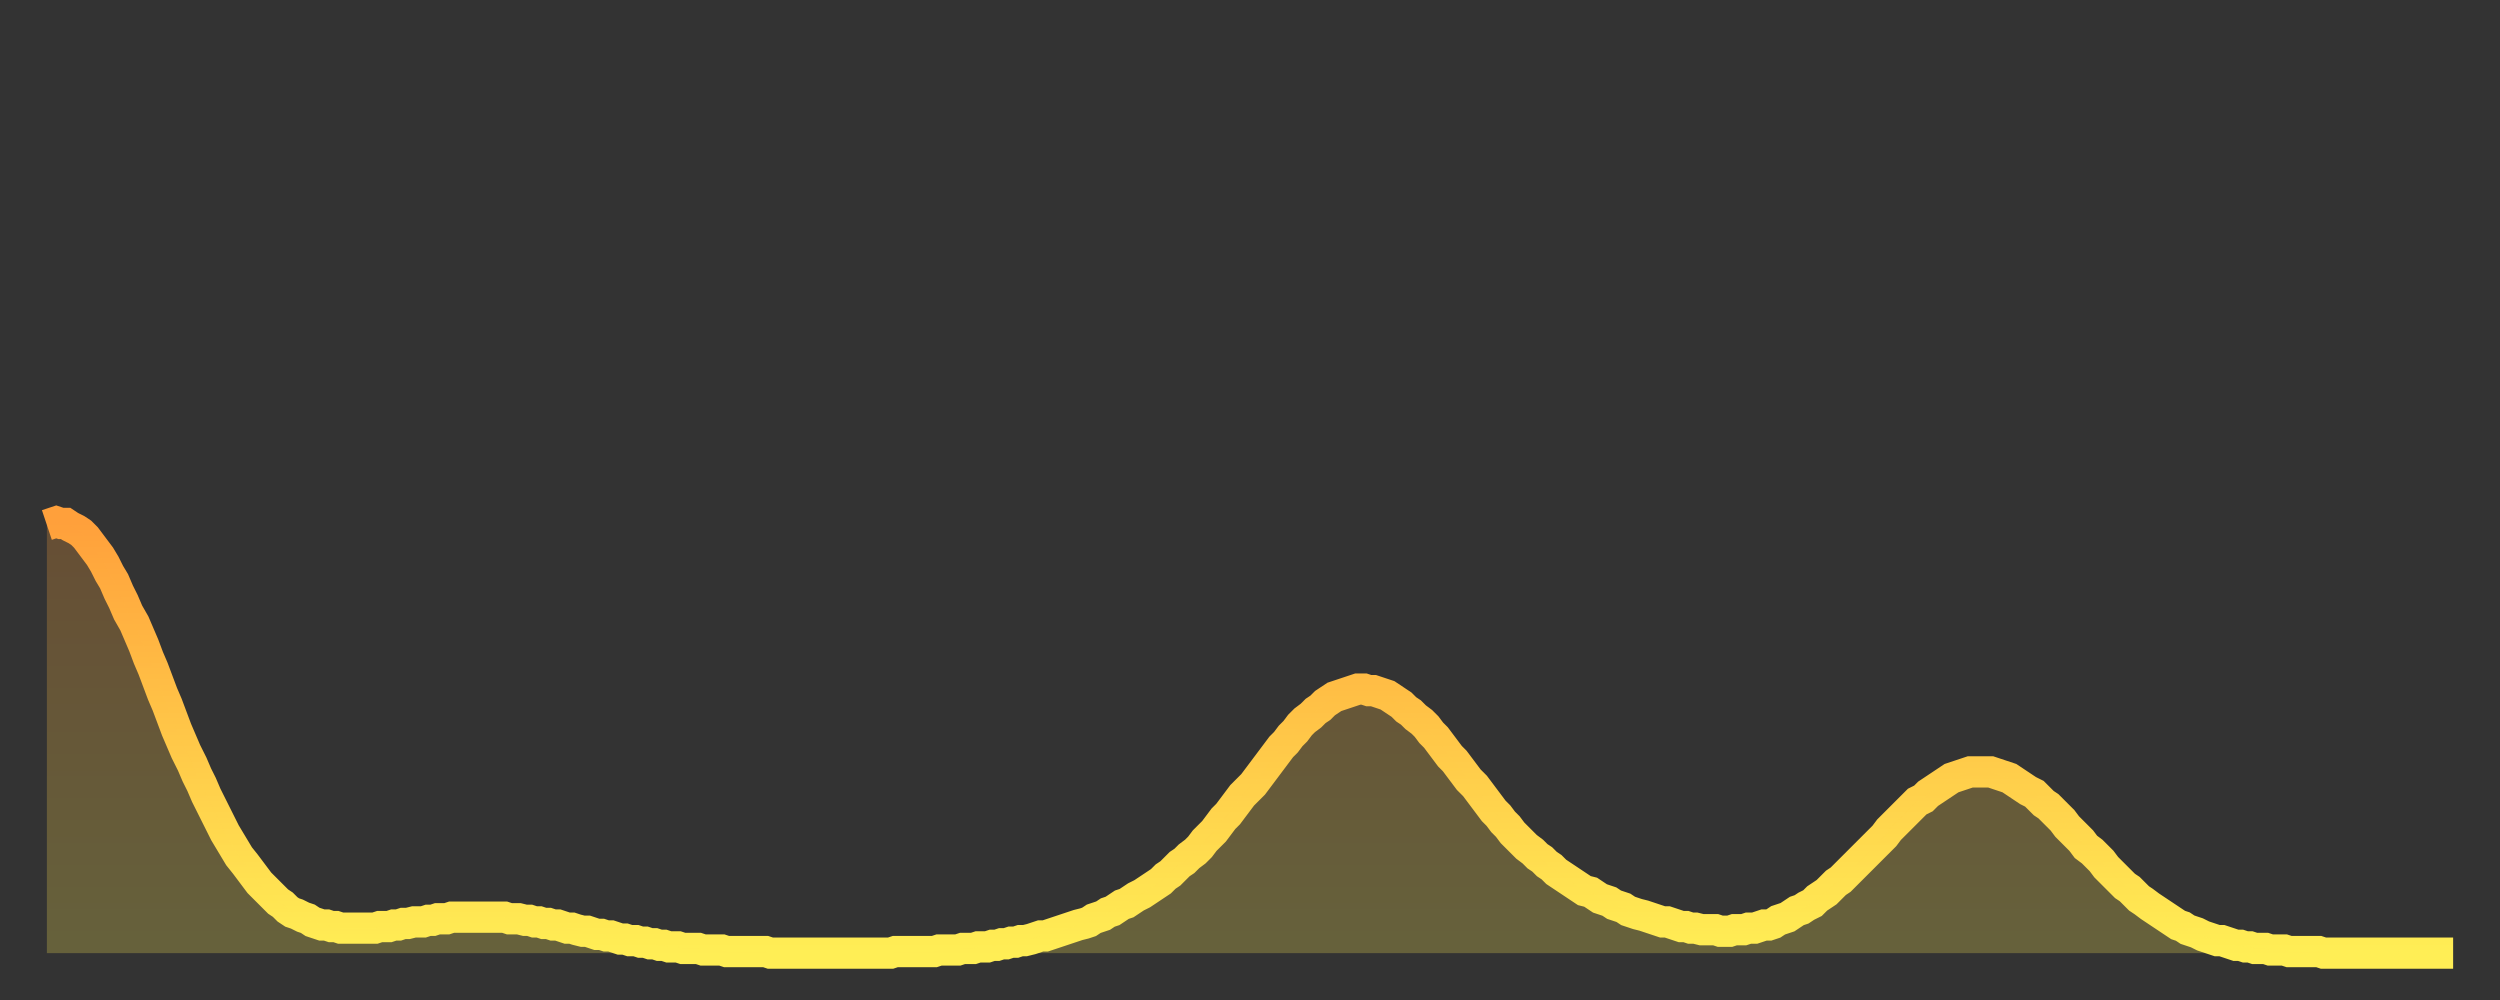
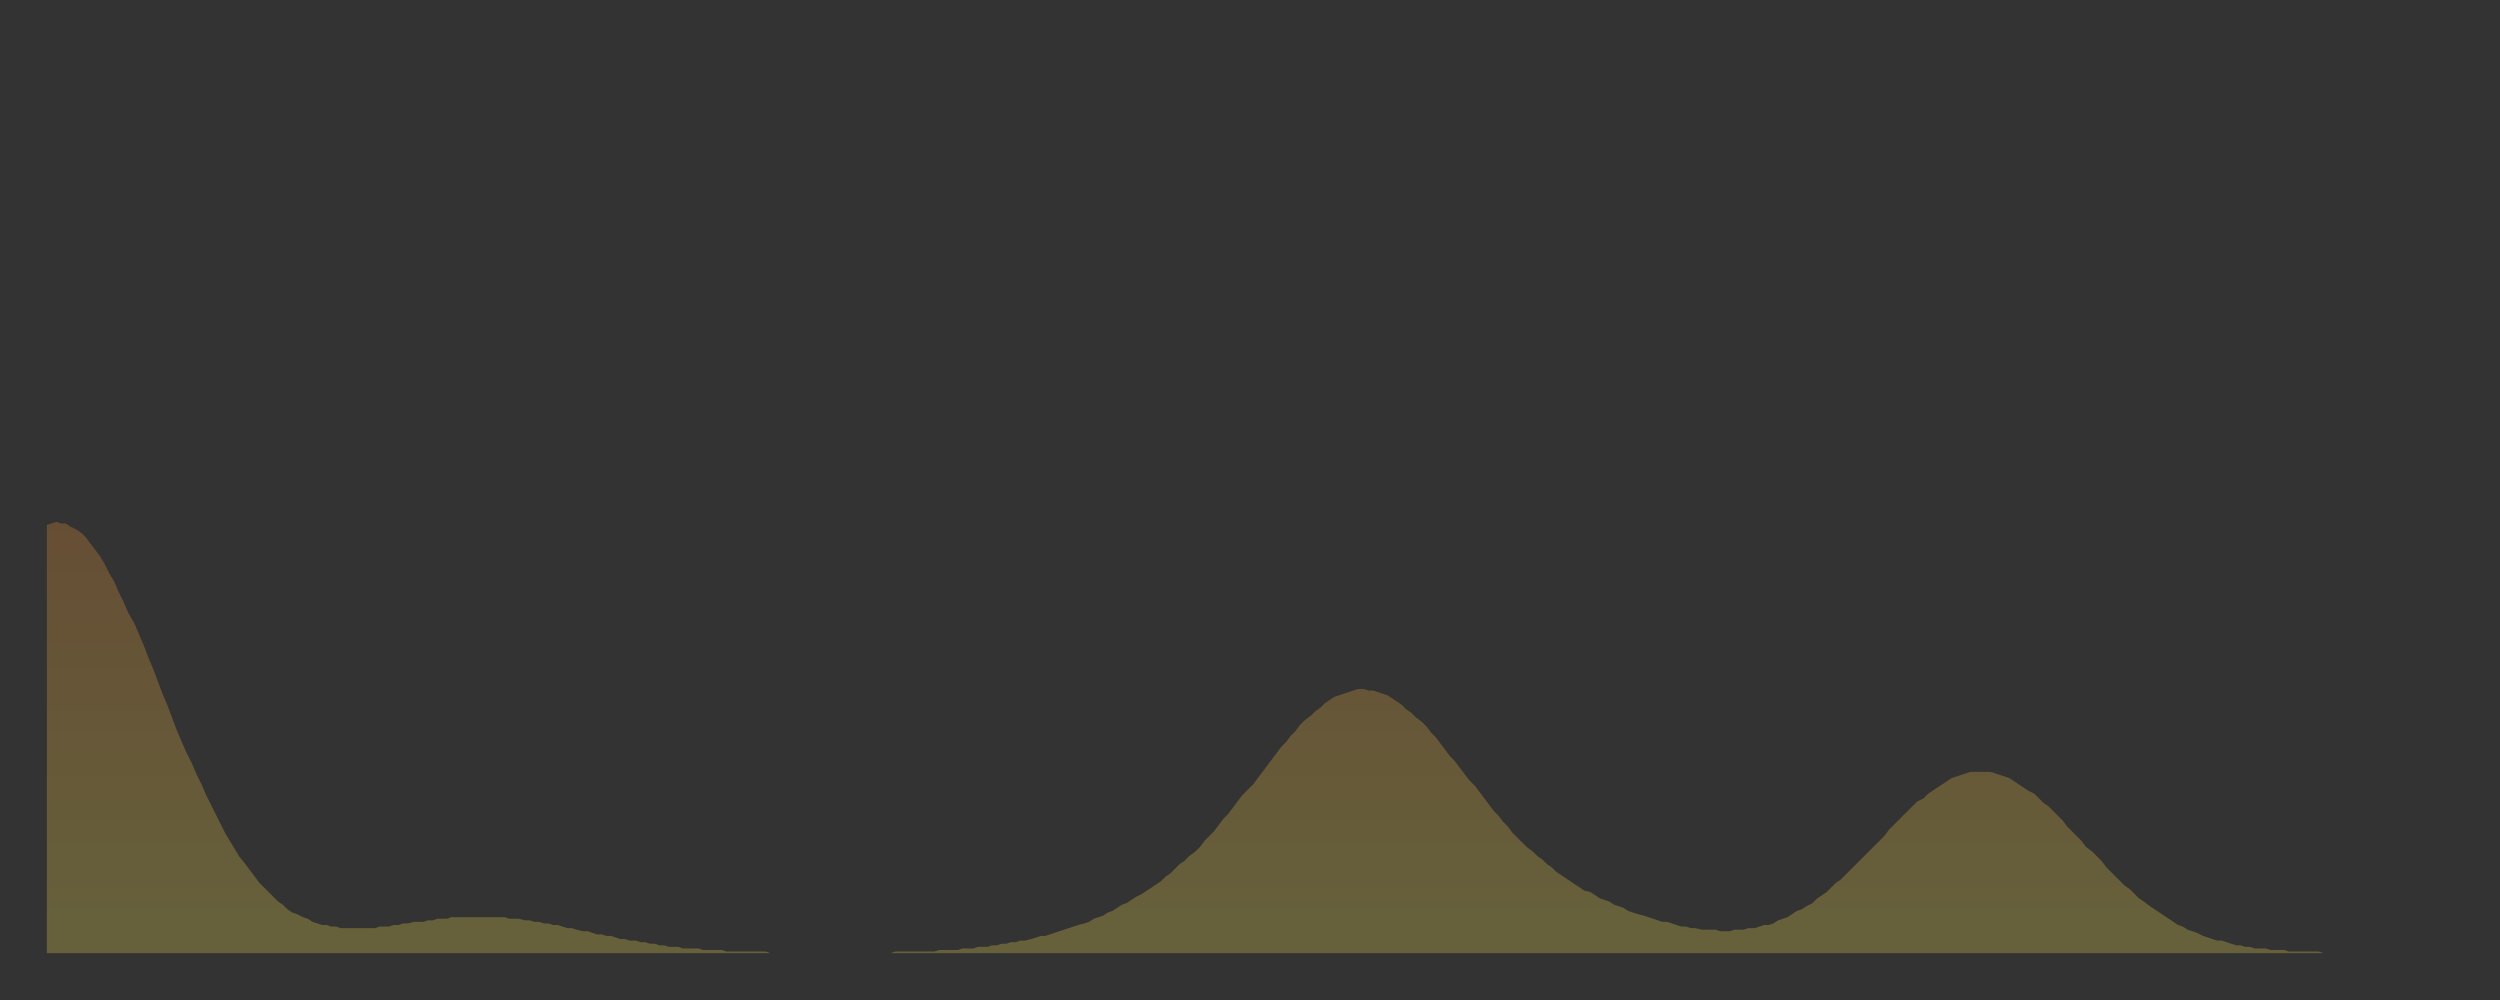
<svg xmlns="http://www.w3.org/2000/svg" baseProfile="full" height="64" version="1.1" width="160">
  <rect width="100%" height="100%" fill="#333333" stroke="none" />
  <defs>
    <linearGradient id="id66672" x1="0" x2="0" y1="0" y2="1">
      <stop offset="0%" stop-color="#ffa03b" />
      <stop offset="50%" stop-color="#ffc748" />
      <stop offset="100%" stop-color="#ffee55" />
    </linearGradient>
  </defs>
  <g transform="translate(3,3)">
    <g>
-       <path d="M 0.0 30.6 0.3 30.5 0.6 30.4 0.9 30.5 1.2 30.5 1.5 30.7 1.9 30.9 2.2 31.1 2.5 31.4 2.8 31.8 3.1 32.2 3.4 32.6 3.7 33.1 4.0 33.7 4.3 34.2 4.6 34.9 4.9 35.5 5.2 36.2 5.6 36.9 5.9 37.6 6.2 38.3 6.5 39.1 6.8 39.8 7.1 40.6 7.4 41.4 7.7 42.1 8.0 42.9 8.3 43.7 8.6 44.4 8.9 45.1 9.3 45.9 9.6 46.6 9.9 47.2 10.2 47.9 10.5 48.5 10.8 49.1 11.1 49.7 11.4 50.3 11.7 50.8 12.0 51.3 12.3 51.8 12.7 52.3 13.0 52.7 13.3 53.1 13.6 53.5 13.9 53.8 14.2 54.1 14.5 54.4 14.8 54.7 15.1 54.9 15.4 55.2 15.7 55.4 16.0 55.5 16.4 55.7 16.7 55.8 17.0 56.0 17.3 56.1 17.6 56.2 17.9 56.2 18.2 56.3 18.5 56.3 18.8 56.4 19.1 56.4 19.4 56.4 19.8 56.4 20.1 56.4 20.4 56.4 20.7 56.4 21.0 56.4 21.3 56.3 21.6 56.3 21.9 56.3 22.2 56.2 22.5 56.2 22.8 56.1 23.1 56.1 23.5 56.0 23.8 56.0 24.1 56.0 24.4 55.9 24.7 55.9 25.0 55.8 25.3 55.8 25.6 55.8 25.9 55.7 26.2 55.7 26.5 55.7 26.8 55.7 27.2 55.7 27.5 55.7 27.8 55.7 28.1 55.7 28.4 55.7 28.7 55.7 29.0 55.7 29.3 55.7 29.6 55.8 29.9 55.8 30.2 55.8 30.6 55.9 30.9 55.9 31.2 56.0 31.5 56.0 31.8 56.1 32.1 56.1 32.4 56.2 32.7 56.2 33.0 56.3 33.3 56.4 33.6 56.4 33.9 56.5 34.3 56.6 34.6 56.6 34.9 56.7 35.2 56.8 35.5 56.8 35.8 56.9 36.1 56.9 36.4 57.0 36.7 57.1 37.0 57.1 37.3 57.2 37.7 57.2 38.0 57.3 38.3 57.3 38.6 57.4 38.9 57.4 39.2 57.5 39.5 57.5 39.8 57.6 40.1 57.6 40.4 57.6 40.7 57.7 41.0 57.7 41.4 57.7 41.7 57.7 42.0 57.8 42.3 57.8 42.6 57.8 42.9 57.8 43.2 57.8 43.5 57.9 43.8 57.9 44.1 57.9 44.4 57.9 44.7 57.9 45.1 57.9 45.4 57.9 45.7 57.9 46.0 57.9 46.3 58.0 46.6 58.0 46.9 58.0 47.2 58.0 47.5 58.0 47.8 58.0 48.1 58.0 48.5 58.0 48.8 58.0 49.1 58.0 49.4 58.0 49.7 58.0 50.0 58.0 50.3 58.0 50.6 58.0 50.9 58.0 51.2 58.0 51.5 58.0 51.8 58.0 52.2 58.0 52.5 58.0 52.8 58.0 53.1 58.0 53.4 58.0 53.7 58.0 54.0 58.0 54.3 57.9 54.6 57.9 54.9 57.9 55.2 57.9 55.6 57.9 55.9 57.9 56.2 57.9 56.5 57.9 56.8 57.9 57.1 57.8 57.4 57.8 57.7 57.8 58.0 57.8 58.3 57.8 58.6 57.7 58.9 57.7 59.3 57.7 59.6 57.6 59.9 57.6 60.2 57.6 60.5 57.5 60.8 57.5 61.1 57.4 61.4 57.4 61.7 57.3 62.0 57.3 62.3 57.2 62.6 57.2 63.0 57.1 63.3 57.0 63.6 56.9 63.9 56.9 64.2 56.8 64.5 56.7 64.8 56.6 65.1 56.5 65.4 56.4 65.7 56.3 66.0 56.2 66.4 56.1 66.7 56.0 67.0 55.8 67.3 55.7 67.6 55.6 67.9 55.4 68.2 55.3 68.5 55.1 68.8 54.9 69.1 54.8 69.4 54.6 69.7 54.4 70.1 54.2 70.4 54.0 70.7 53.8 71.0 53.6 71.3 53.4 71.6 53.1 71.9 52.9 72.2 52.6 72.5 52.3 72.8 52.1 73.1 51.8 73.5 51.5 73.8 51.2 74.1 50.8 74.4 50.5 74.7 50.2 75.0 49.8 75.3 49.4 75.6 49.1 75.9 48.7 76.2 48.3 76.5 47.9 76.8 47.6 77.2 47.2 77.5 46.8 77.8 46.4 78.1 46.0 78.4 45.6 78.7 45.2 79.0 44.8 79.3 44.5 79.6 44.1 79.9 43.8 80.2 43.4 80.5 43.1 80.9 42.8 81.2 42.5 81.5 42.3 81.8 42.0 82.1 41.8 82.4 41.6 82.7 41.5 83.0 41.4 83.3 41.3 83.6 41.2 83.9 41.1 84.3 41.1 84.6 41.2 84.9 41.2 85.2 41.3 85.5 41.4 85.8 41.5 86.1 41.7 86.4 41.9 86.7 42.1 87.0 42.4 87.3 42.6 87.6 42.9 88.0 43.2 88.3 43.5 88.6 43.9 88.9 44.2 89.2 44.6 89.5 45.0 89.8 45.4 90.1 45.7 90.4 46.1 90.7 46.5 91.0 46.9 91.4 47.3 91.7 47.7 92.0 48.1 92.3 48.5 92.6 48.9 92.9 49.2 93.2 49.6 93.5 49.9 93.8 50.3 94.1 50.6 94.4 50.9 94.7 51.2 95.1 51.5 95.4 51.8 95.7 52.0 96.0 52.3 96.3 52.5 96.6 52.8 96.9 53.0 97.2 53.2 97.5 53.4 97.8 53.6 98.1 53.8 98.4 54.0 98.8 54.1 99.1 54.3 99.4 54.5 99.7 54.6 100.0 54.7 100.3 54.9 100.6 55.0 100.9 55.1 101.2 55.3 101.5 55.4 101.8 55.5 102.2 55.6 102.5 55.7 102.8 55.8 103.1 55.9 103.4 56.0 103.7 56.0 104.0 56.1 104.3 56.2 104.6 56.3 104.9 56.3 105.2 56.4 105.5 56.4 105.9 56.5 106.2 56.5 106.5 56.5 106.8 56.5 107.1 56.6 107.4 56.6 107.7 56.6 108.0 56.5 108.3 56.5 108.6 56.5 108.9 56.4 109.3 56.4 109.6 56.3 109.9 56.2 110.2 56.2 110.5 56.1 110.8 55.9 111.1 55.8 111.4 55.7 111.7 55.5 112.0 55.3 112.3 55.2 112.6 55.0 113.0 54.8 113.3 54.5 113.6 54.3 113.9 54.1 114.2 53.8 114.5 53.5 114.8 53.3 115.1 53.0 115.4 52.7 115.7 52.4 116.0 52.1 116.3 51.8 116.7 51.4 117.0 51.1 117.3 50.8 117.6 50.5 117.9 50.1 118.2 49.8 118.5 49.5 118.8 49.2 119.1 48.9 119.4 48.6 119.7 48.3 120.1 48.1 120.4 47.8 120.7 47.6 121.0 47.4 121.3 47.2 121.6 47.0 121.9 46.8 122.2 46.7 122.5 46.6 122.8 46.5 123.1 46.4 123.4 46.4 123.8 46.4 124.1 46.4 124.4 46.4 124.7 46.5 125.0 46.6 125.3 46.7 125.6 46.8 125.9 47.0 126.2 47.2 126.5 47.4 126.8 47.6 127.2 47.8 127.5 48.1 127.8 48.4 128.1 48.6 128.4 48.9 128.7 49.2 129.0 49.5 129.3 49.9 129.6 50.2 129.9 50.5 130.2 50.8 130.5 51.2 130.9 51.5 131.2 51.8 131.5 52.1 131.8 52.5 132.1 52.8 132.4 53.1 132.7 53.4 133.0 53.7 133.3 53.9 133.6 54.2 133.9 54.5 134.2 54.7 134.6 55.0 134.9 55.2 135.2 55.4 135.5 55.6 135.8 55.8 136.1 56.0 136.4 56.2 136.7 56.3 137.0 56.5 137.3 56.6 137.6 56.7 138.0 56.9 138.3 57.0 138.6 57.1 138.9 57.2 139.2 57.2 139.5 57.3 139.8 57.4 140.1 57.5 140.4 57.5 140.7 57.6 141.0 57.6 141.3 57.7 141.7 57.7 142.0 57.7 142.3 57.8 142.6 57.8 142.9 57.8 143.2 57.8 143.5 57.9 143.8 57.9 144.1 57.9 144.4 57.9 144.7 57.9 145.1 57.9 145.4 57.9 145.7 58.0 146.0 58.0 146.3 58.0 146.6 58.0 146.9 58.0 147.2 58.0 147.5 58.0 147.8 58.0 148.1 58.0 148.4 58.0 148.8 58.0 149.1 58.0 149.4 58.0 149.7 58.0 150.0 58.0 150.3 58.0 150.6 58.0 150.9 58.0 151.2 58.0 151.5 58.0 151.8 58.0 152.1 58.0 152.5 58.0 152.8 58.0 153.1 58.0 153.4 58.0 153.7 58.0 154.0 58.0" fill="none" id="graph-curve" opacity="1" stroke="url(#id66672)" stroke-width="2" />
      <path d="M 0 58 L 0.0 30.6 0.3 30.5 0.6 30.4 0.9 30.5 1.2 30.5 1.5 30.7 1.9 30.9 2.2 31.1 2.5 31.4 2.8 31.8 3.1 32.2 3.4 32.6 3.7 33.1 4.0 33.7 4.3 34.2 4.6 34.9 4.9 35.5 5.2 36.2 5.6 36.9 5.9 37.6 6.2 38.3 6.5 39.1 6.8 39.8 7.1 40.6 7.4 41.4 7.7 42.1 8.0 42.9 8.3 43.7 8.6 44.4 8.9 45.1 9.3 45.9 9.6 46.6 9.9 47.2 10.2 47.9 10.5 48.5 10.8 49.1 11.1 49.7 11.4 50.3 11.7 50.8 12.0 51.3 12.3 51.8 12.7 52.3 13.0 52.7 13.3 53.1 13.6 53.5 13.9 53.8 14.2 54.1 14.5 54.4 14.8 54.7 15.1 54.9 15.4 55.2 15.7 55.4 16.0 55.5 16.4 55.7 16.7 55.8 17.0 56.0 17.3 56.1 17.6 56.2 17.9 56.2 18.2 56.3 18.5 56.3 18.8 56.4 19.1 56.4 19.4 56.4 19.8 56.4 20.1 56.4 20.4 56.4 20.7 56.4 21.0 56.4 21.3 56.3 21.6 56.3 21.9 56.3 22.2 56.2 22.5 56.2 22.8 56.1 23.1 56.1 23.5 56.0 23.8 56.0 24.1 56.0 24.4 55.9 24.7 55.9 25.0 55.8 25.3 55.8 25.6 55.8 25.9 55.7 26.2 55.7 26.5 55.7 26.8 55.7 27.2 55.7 27.5 55.7 27.8 55.7 28.1 55.7 28.4 55.7 28.7 55.7 29.0 55.7 29.3 55.7 29.6 55.8 29.9 55.8 30.2 55.8 30.6 55.9 30.9 55.9 31.2 56.0 31.5 56.0 31.8 56.1 32.1 56.1 32.4 56.2 32.7 56.2 33.0 56.3 33.3 56.4 33.6 56.4 33.9 56.5 34.3 56.6 34.6 56.6 34.9 56.7 35.2 56.8 35.5 56.8 35.8 56.9 36.1 56.9 36.4 57.0 36.7 57.1 37.0 57.1 37.3 57.2 37.7 57.2 38.0 57.3 38.3 57.3 38.6 57.4 38.9 57.4 39.2 57.5 39.5 57.5 39.8 57.6 40.1 57.6 40.4 57.6 40.7 57.7 41.0 57.7 41.4 57.7 41.7 57.7 42.0 57.8 42.3 57.8 42.6 57.8 42.9 57.8 43.2 57.8 43.5 57.9 43.8 57.9 44.1 57.9 44.4 57.9 44.7 57.9 45.1 57.9 45.4 57.9 45.7 57.9 46.0 57.9 46.3 58.0 46.6 58.0 46.9 58.0 47.2 58.0 47.5 58.0 47.8 58.0 48.1 58.0 48.5 58.0 48.8 58.0 49.1 58.0 49.4 58.0 49.7 58.0 50.0 58.0 50.3 58.0 50.6 58.0 50.9 58.0 51.2 58.0 51.5 58.0 51.8 58.0 52.2 58.0 52.5 58.0 52.8 58.0 53.1 58.0 53.4 58.0 53.7 58.0 54.0 58.0 54.3 57.9 54.6 57.9 54.9 57.9 55.2 57.9 55.6 57.9 55.9 57.9 56.2 57.9 56.5 57.9 56.8 57.9 57.1 57.8 57.4 57.8 57.7 57.8 58.0 57.8 58.3 57.8 58.6 57.7 58.9 57.7 59.3 57.7 59.6 57.6 59.9 57.6 60.2 57.6 60.5 57.5 60.8 57.5 61.1 57.4 61.4 57.4 61.7 57.3 62.0 57.3 62.3 57.2 62.6 57.2 63.0 57.1 63.3 57.0 63.6 56.9 63.9 56.9 64.2 56.8 64.5 56.7 64.8 56.6 65.1 56.5 65.4 56.4 65.7 56.3 66.0 56.2 66.4 56.1 66.7 56.0 67.0 55.8 67.3 55.7 67.6 55.6 67.9 55.4 68.2 55.3 68.5 55.1 68.8 54.9 69.1 54.8 69.4 54.6 69.7 54.4 70.1 54.2 70.4 54.0 70.7 53.8 71.0 53.6 71.3 53.4 71.6 53.1 71.9 52.9 72.2 52.6 72.5 52.3 72.8 52.1 73.1 51.8 73.5 51.5 73.8 51.2 74.1 50.8 74.4 50.5 74.7 50.2 75.0 49.8 75.3 49.4 75.6 49.1 75.9 48.7 76.2 48.3 76.5 47.9 76.8 47.6 77.2 47.2 77.5 46.8 77.8 46.4 78.1 46.0 78.4 45.6 78.7 45.2 79.0 44.8 79.3 44.5 79.6 44.1 79.9 43.8 80.2 43.4 80.5 43.1 80.9 42.8 81.2 42.5 81.5 42.3 81.8 42.0 82.1 41.8 82.4 41.6 82.7 41.5 83.0 41.4 83.3 41.3 83.6 41.2 83.9 41.1 84.3 41.1 84.6 41.2 84.9 41.2 85.2 41.3 85.5 41.4 85.8 41.5 86.1 41.7 86.4 41.9 86.7 42.1 87.0 42.4 87.3 42.6 87.6 42.9 88.0 43.2 88.3 43.5 88.6 43.9 88.9 44.2 89.2 44.6 89.5 45.0 89.8 45.4 90.1 45.7 90.4 46.1 90.7 46.5 91.0 46.9 91.4 47.3 91.7 47.7 92.0 48.1 92.3 48.5 92.6 48.9 92.9 49.2 93.2 49.6 93.5 49.9 93.8 50.3 94.1 50.6 94.4 50.9 94.7 51.2 95.1 51.5 95.4 51.8 95.7 52.0 96.0 52.3 96.3 52.5 96.6 52.8 96.9 53.0 97.2 53.2 97.5 53.4 97.8 53.6 98.1 53.8 98.4 54.0 98.8 54.1 99.1 54.3 99.4 54.5 99.7 54.6 100.0 54.7 100.3 54.9 100.6 55.0 100.9 55.1 101.2 55.3 101.5 55.4 101.8 55.5 102.2 55.6 102.5 55.7 102.8 55.8 103.1 55.9 103.4 56.0 103.7 56.0 104.0 56.1 104.3 56.2 104.6 56.3 104.9 56.3 105.2 56.4 105.5 56.4 105.9 56.5 106.2 56.5 106.5 56.5 106.8 56.5 107.1 56.6 107.4 56.6 107.7 56.6 108.0 56.5 108.3 56.5 108.6 56.5 108.9 56.4 109.3 56.4 109.6 56.3 109.9 56.2 110.2 56.2 110.5 56.1 110.8 55.9 111.1 55.8 111.4 55.7 111.7 55.5 112.0 55.3 112.3 55.2 112.6 55.0 113.0 54.8 113.3 54.5 113.6 54.3 113.9 54.1 114.2 53.8 114.5 53.5 114.8 53.3 115.1 53.0 115.4 52.7 115.7 52.4 116.0 52.1 116.3 51.8 116.7 51.4 117.0 51.1 117.3 50.8 117.6 50.5 117.9 50.1 118.2 49.8 118.5 49.5 118.8 49.2 119.1 48.9 119.4 48.6 119.7 48.3 120.1 48.1 120.4 47.8 120.7 47.6 121.0 47.4 121.3 47.2 121.6 47.0 121.9 46.8 122.2 46.7 122.5 46.6 122.8 46.5 123.1 46.4 123.4 46.4 123.8 46.4 124.1 46.4 124.4 46.4 124.7 46.5 125.0 46.6 125.3 46.7 125.6 46.8 125.9 47.0 126.2 47.2 126.5 47.4 126.8 47.6 127.2 47.8 127.5 48.1 127.8 48.4 128.1 48.6 128.4 48.9 128.7 49.2 129.0 49.5 129.3 49.9 129.6 50.2 129.9 50.5 130.2 50.8 130.5 51.2 130.9 51.5 131.2 51.8 131.5 52.1 131.8 52.5 132.1 52.8 132.4 53.1 132.7 53.4 133.0 53.7 133.3 53.9 133.6 54.2 133.9 54.5 134.2 54.7 134.6 55.0 134.9 55.2 135.2 55.4 135.5 55.6 135.8 55.8 136.1 56.0 136.4 56.2 136.7 56.3 137.0 56.5 137.3 56.6 137.6 56.7 138.0 56.9 138.3 57.0 138.6 57.1 138.9 57.2 139.2 57.2 139.5 57.3 139.8 57.4 140.1 57.5 140.4 57.5 140.7 57.6 141.0 57.6 141.3 57.7 141.7 57.7 142.0 57.7 142.3 57.8 142.6 57.8 142.9 57.8 143.2 57.8 143.5 57.9 143.8 57.9 144.1 57.9 144.4 57.9 144.7 57.9 145.1 57.9 145.4 57.9 145.7 58.0 146.0 58.0 146.3 58.0 146.6 58.0 146.9 58.0 147.2 58.0 147.5 58.0 147.8 58.0 148.1 58.0 148.4 58.0 148.8 58.0 149.1 58.0 149.4 58.0 149.7 58.0 150.0 58.0 150.3 58.0 150.6 58.0 150.9 58.0 151.2 58.0 151.5 58.0 151.8 58.0 152.1 58.0 152.5 58.0 152.8 58.0 153.1 58.0 153.4 58.0 153.7 58.0 154.0 58.0 154 58" fill="url(#id66672)" fill-opacity=".25" id="graph-shadow" />
    </g>
  </g>
</svg>